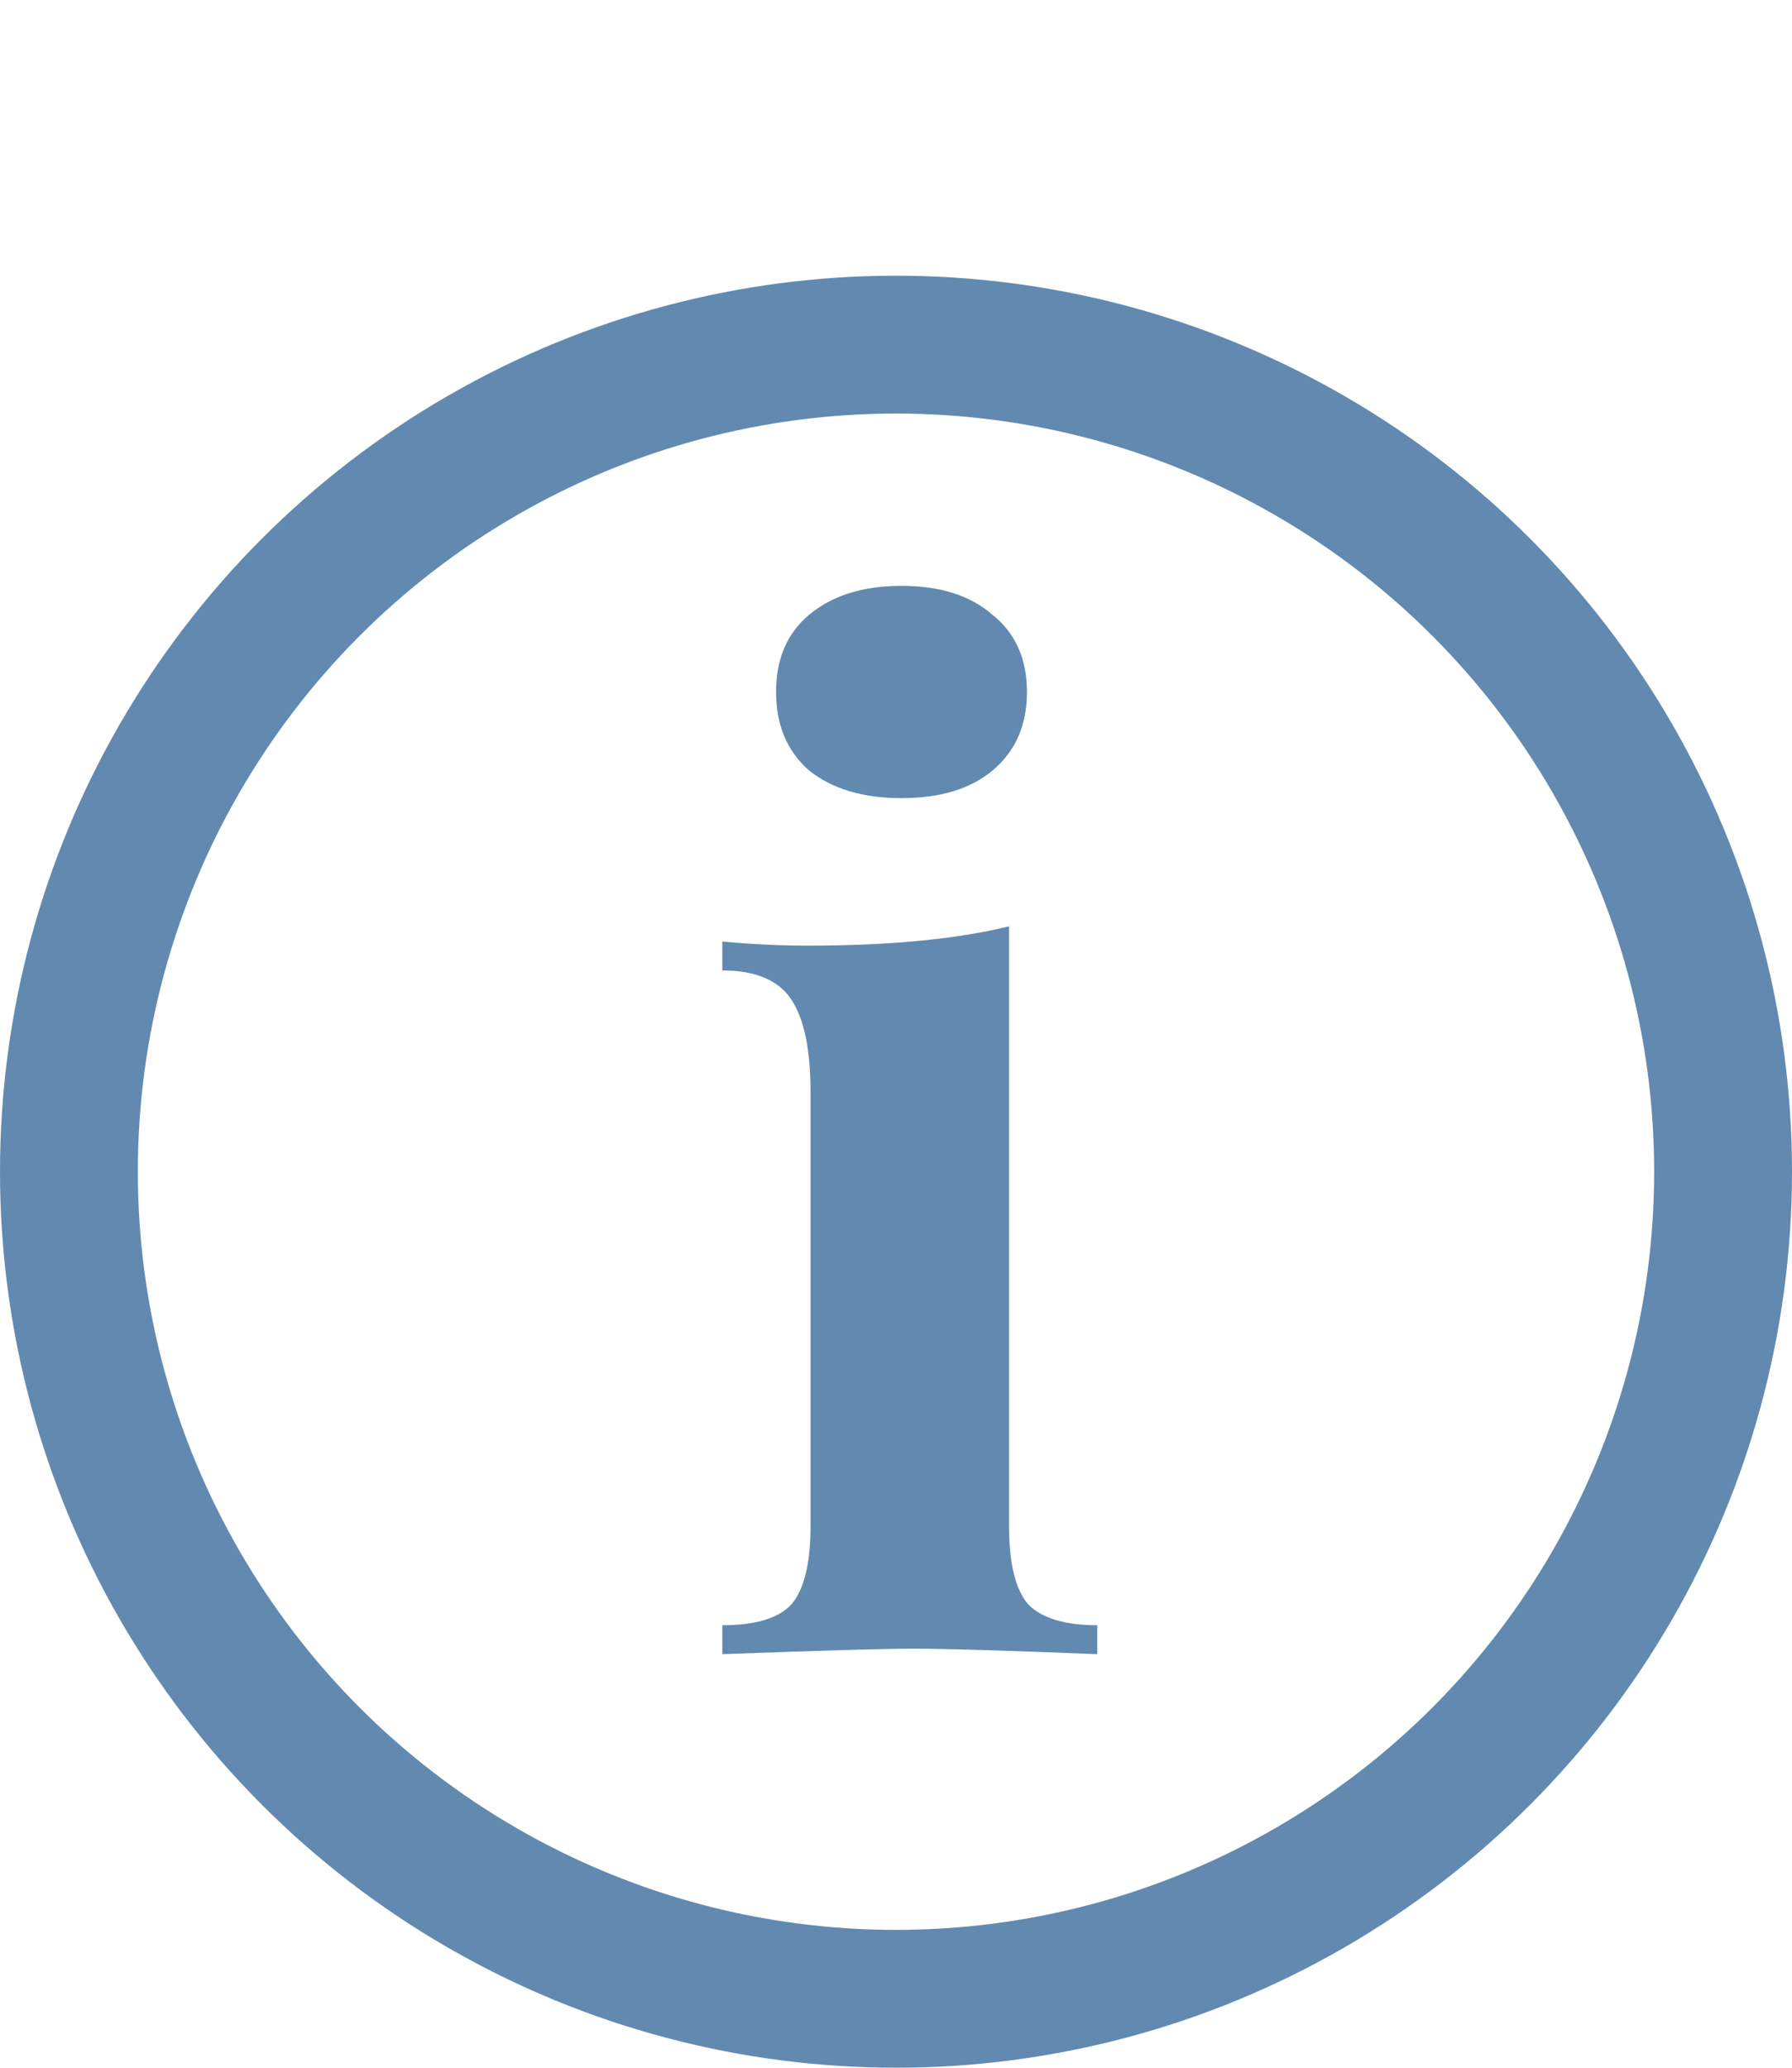
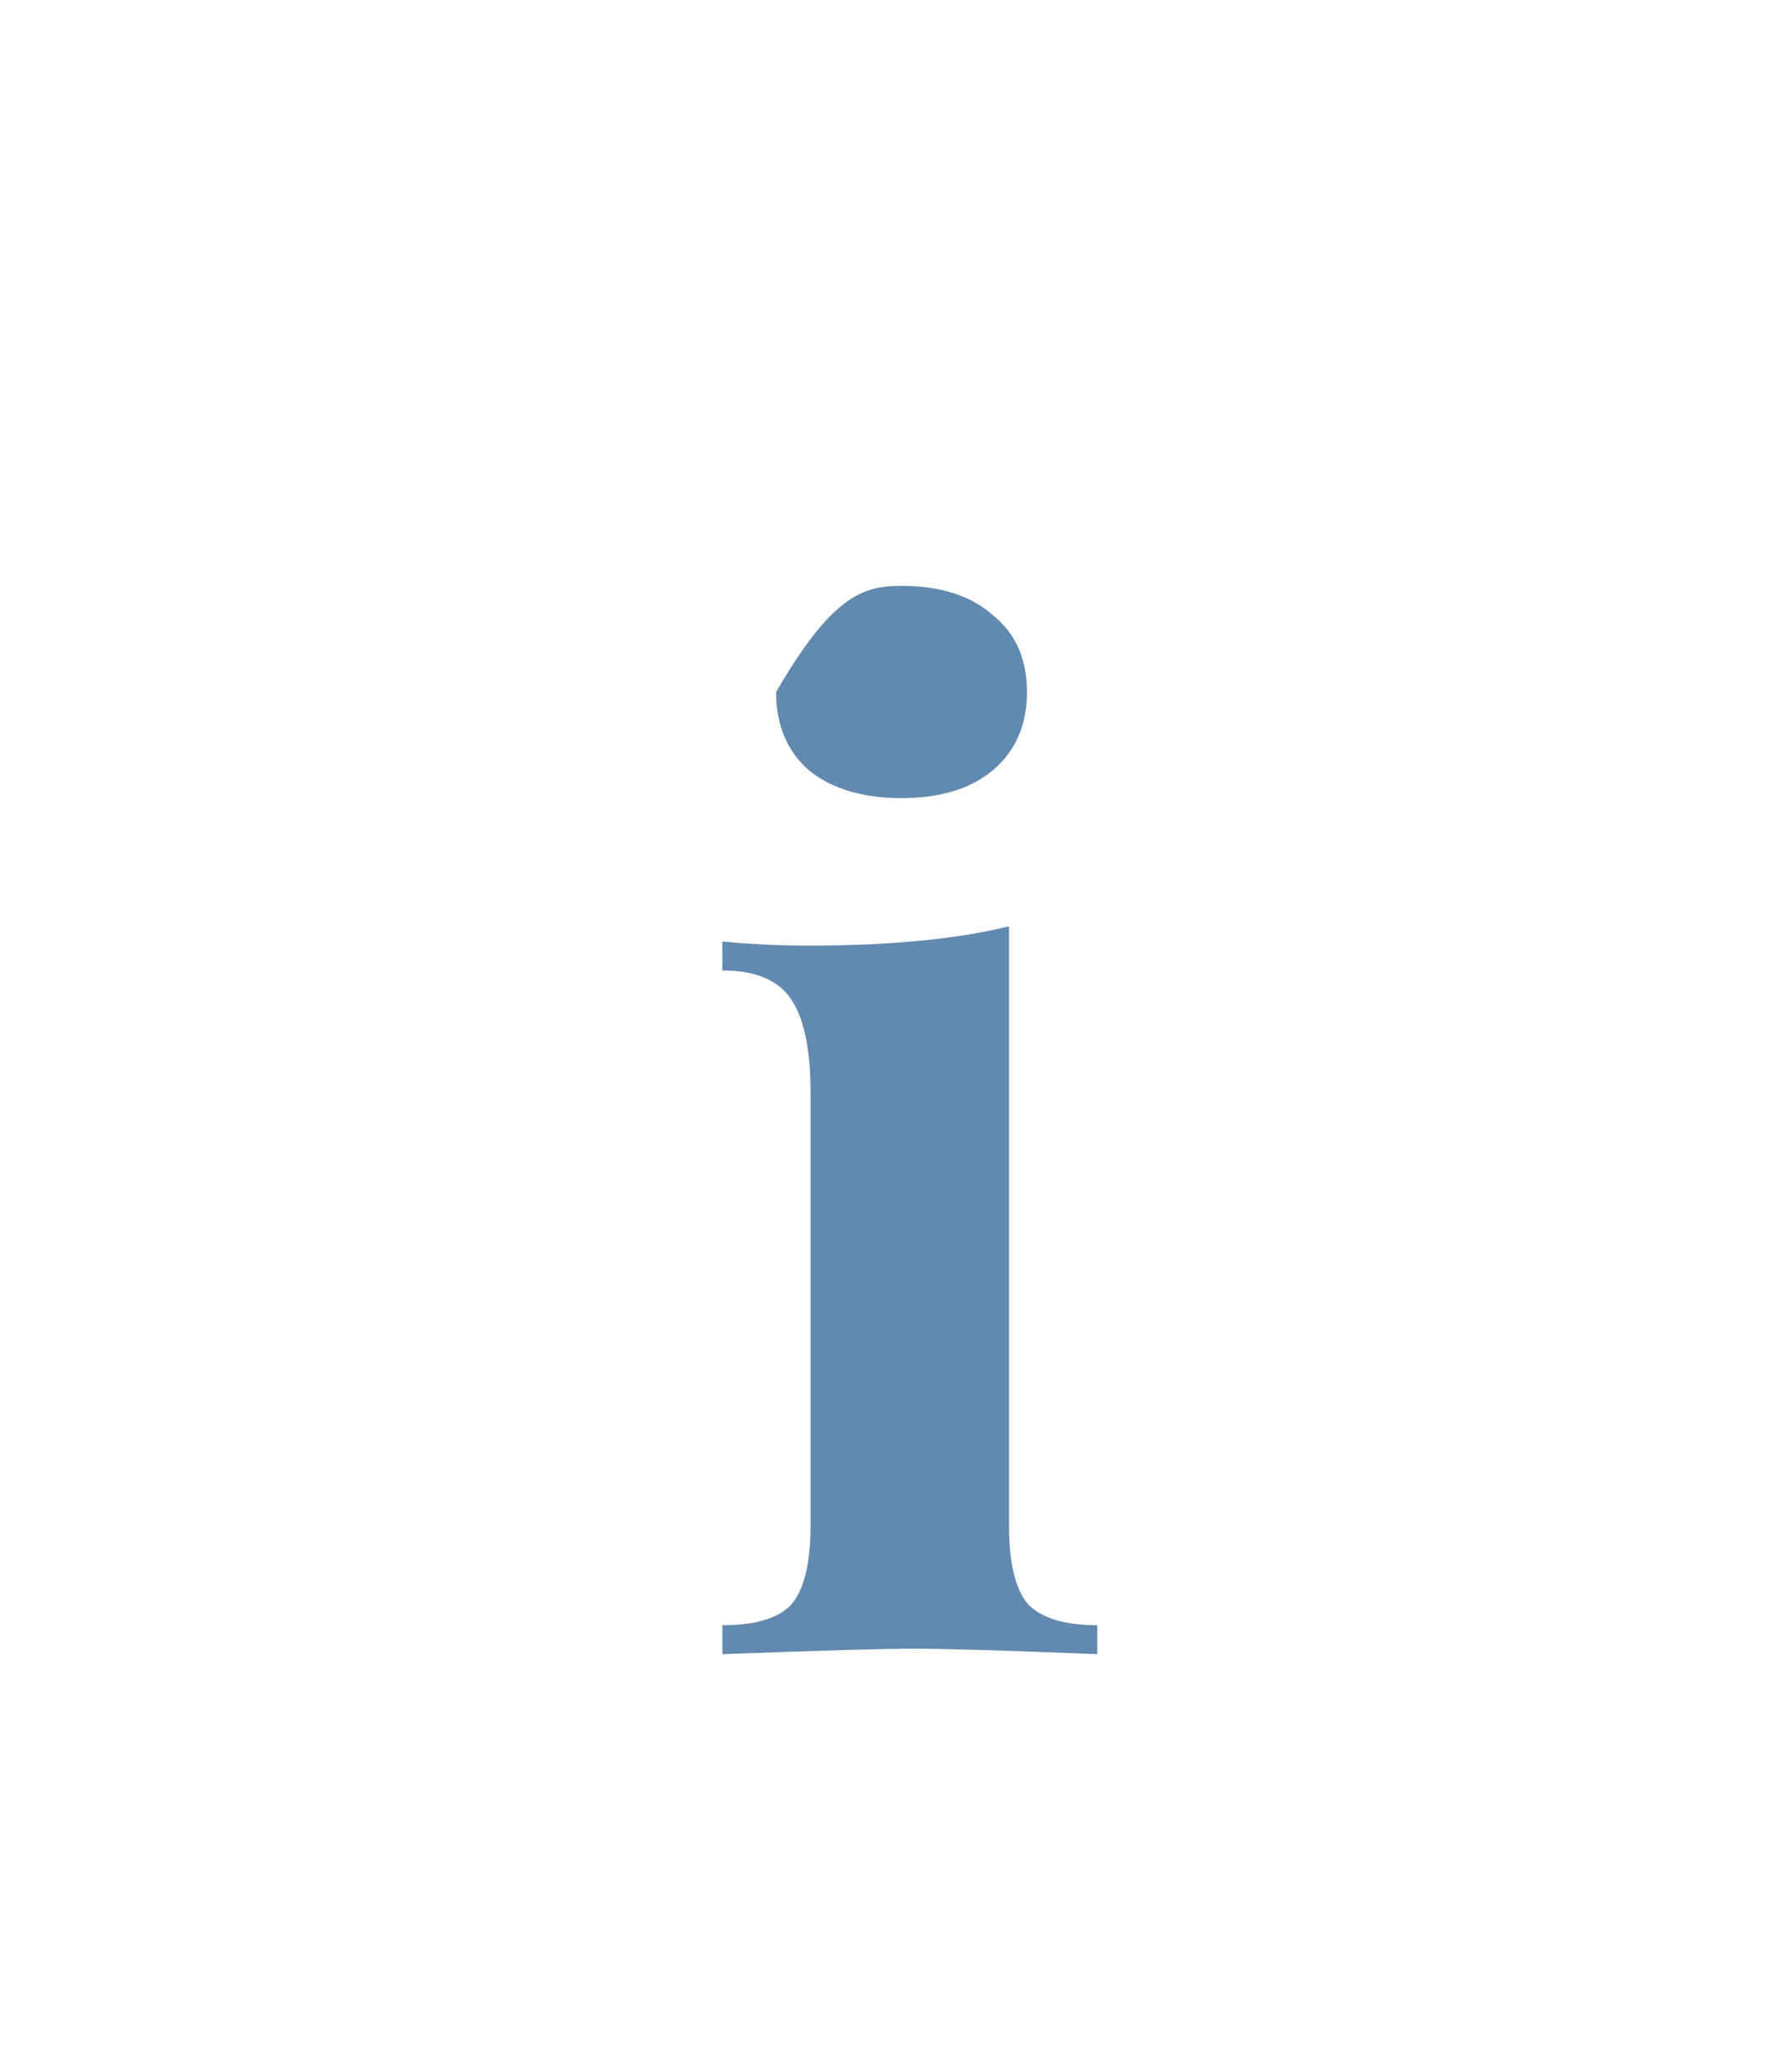
<svg xmlns="http://www.w3.org/2000/svg" width="13" height="15" viewBox="0 0 13 15" fill="none">
-   <circle cx="6.5" cy="8.5" r="6" stroke="#628AB0" />
-   <path d="M6.54 4.25C6.82 4.25 7.04 4.32 7.2 4.46C7.367 4.593 7.45 4.78 7.45 5.02C7.45 5.26 7.367 5.45 7.2 5.59C7.04 5.723 6.82 5.79 6.54 5.79C6.26 5.79 6.037 5.723 5.87 5.59C5.71 5.45 5.63 5.26 5.63 5.02C5.63 4.78 5.71 4.593 5.87 4.46C6.037 4.32 6.26 4.25 6.54 4.25ZM7.32 11.07C7.32 11.343 7.367 11.533 7.46 11.64C7.56 11.74 7.727 11.79 7.96 11.79V12C7.293 11.973 6.85 11.96 6.63 11.96C6.423 11.96 5.96 11.973 5.24 12V11.79C5.48 11.79 5.647 11.74 5.74 11.64C5.833 11.533 5.88 11.343 5.88 11.07V7.92C5.88 7.613 5.833 7.39 5.74 7.25C5.647 7.11 5.48 7.04 5.24 7.04V6.83C5.453 6.85 5.66 6.86 5.86 6.86C6.453 6.86 6.94 6.813 7.32 6.72V11.07Z" fill="#628AB0" />
+   <path d="M6.54 4.25C6.82 4.25 7.04 4.32 7.2 4.46C7.367 4.593 7.45 4.78 7.45 5.02C7.45 5.26 7.367 5.45 7.2 5.59C7.04 5.723 6.82 5.79 6.54 5.79C6.26 5.79 6.037 5.723 5.87 5.59C5.71 5.45 5.63 5.26 5.63 5.02C6.037 4.32 6.26 4.25 6.54 4.25ZM7.32 11.07C7.32 11.343 7.367 11.533 7.46 11.64C7.56 11.74 7.727 11.79 7.96 11.79V12C7.293 11.973 6.85 11.96 6.63 11.96C6.423 11.96 5.96 11.973 5.24 12V11.79C5.48 11.79 5.647 11.74 5.74 11.64C5.833 11.533 5.88 11.343 5.88 11.07V7.92C5.88 7.613 5.833 7.39 5.74 7.25C5.647 7.11 5.48 7.04 5.24 7.04V6.83C5.453 6.85 5.66 6.86 5.86 6.86C6.453 6.86 6.94 6.813 7.32 6.72V11.07Z" fill="#628AB0" />
</svg>